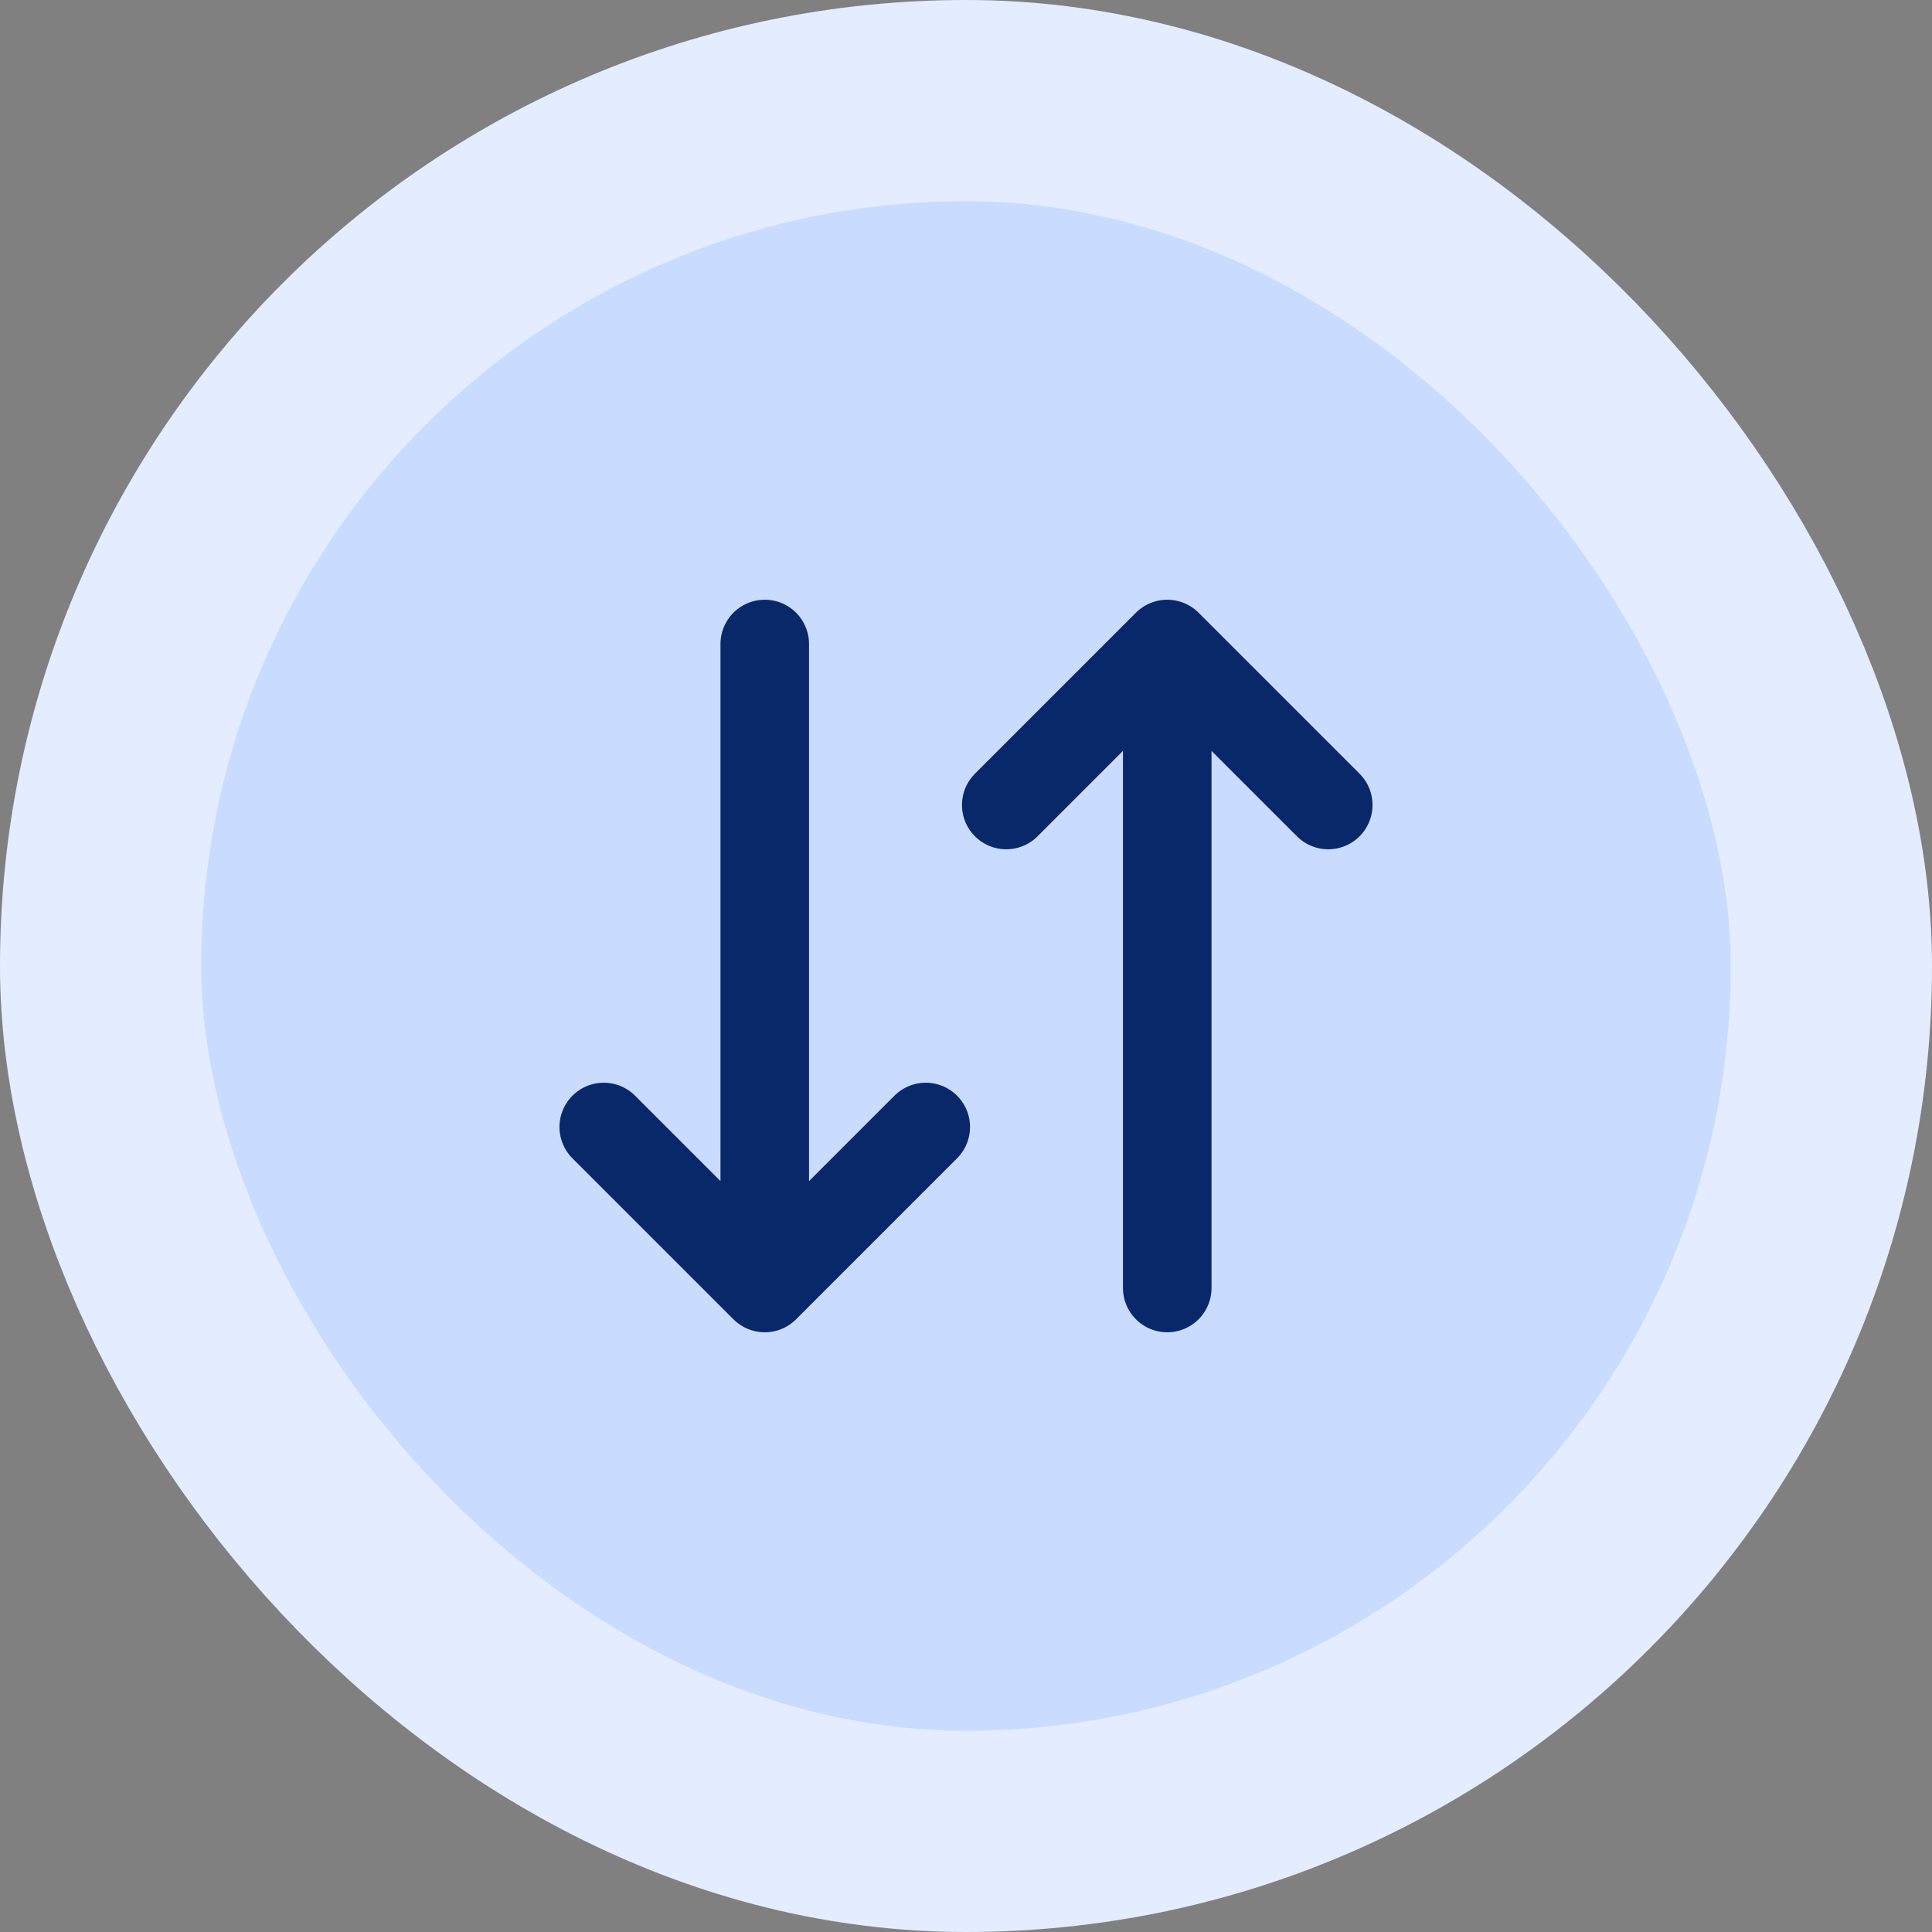
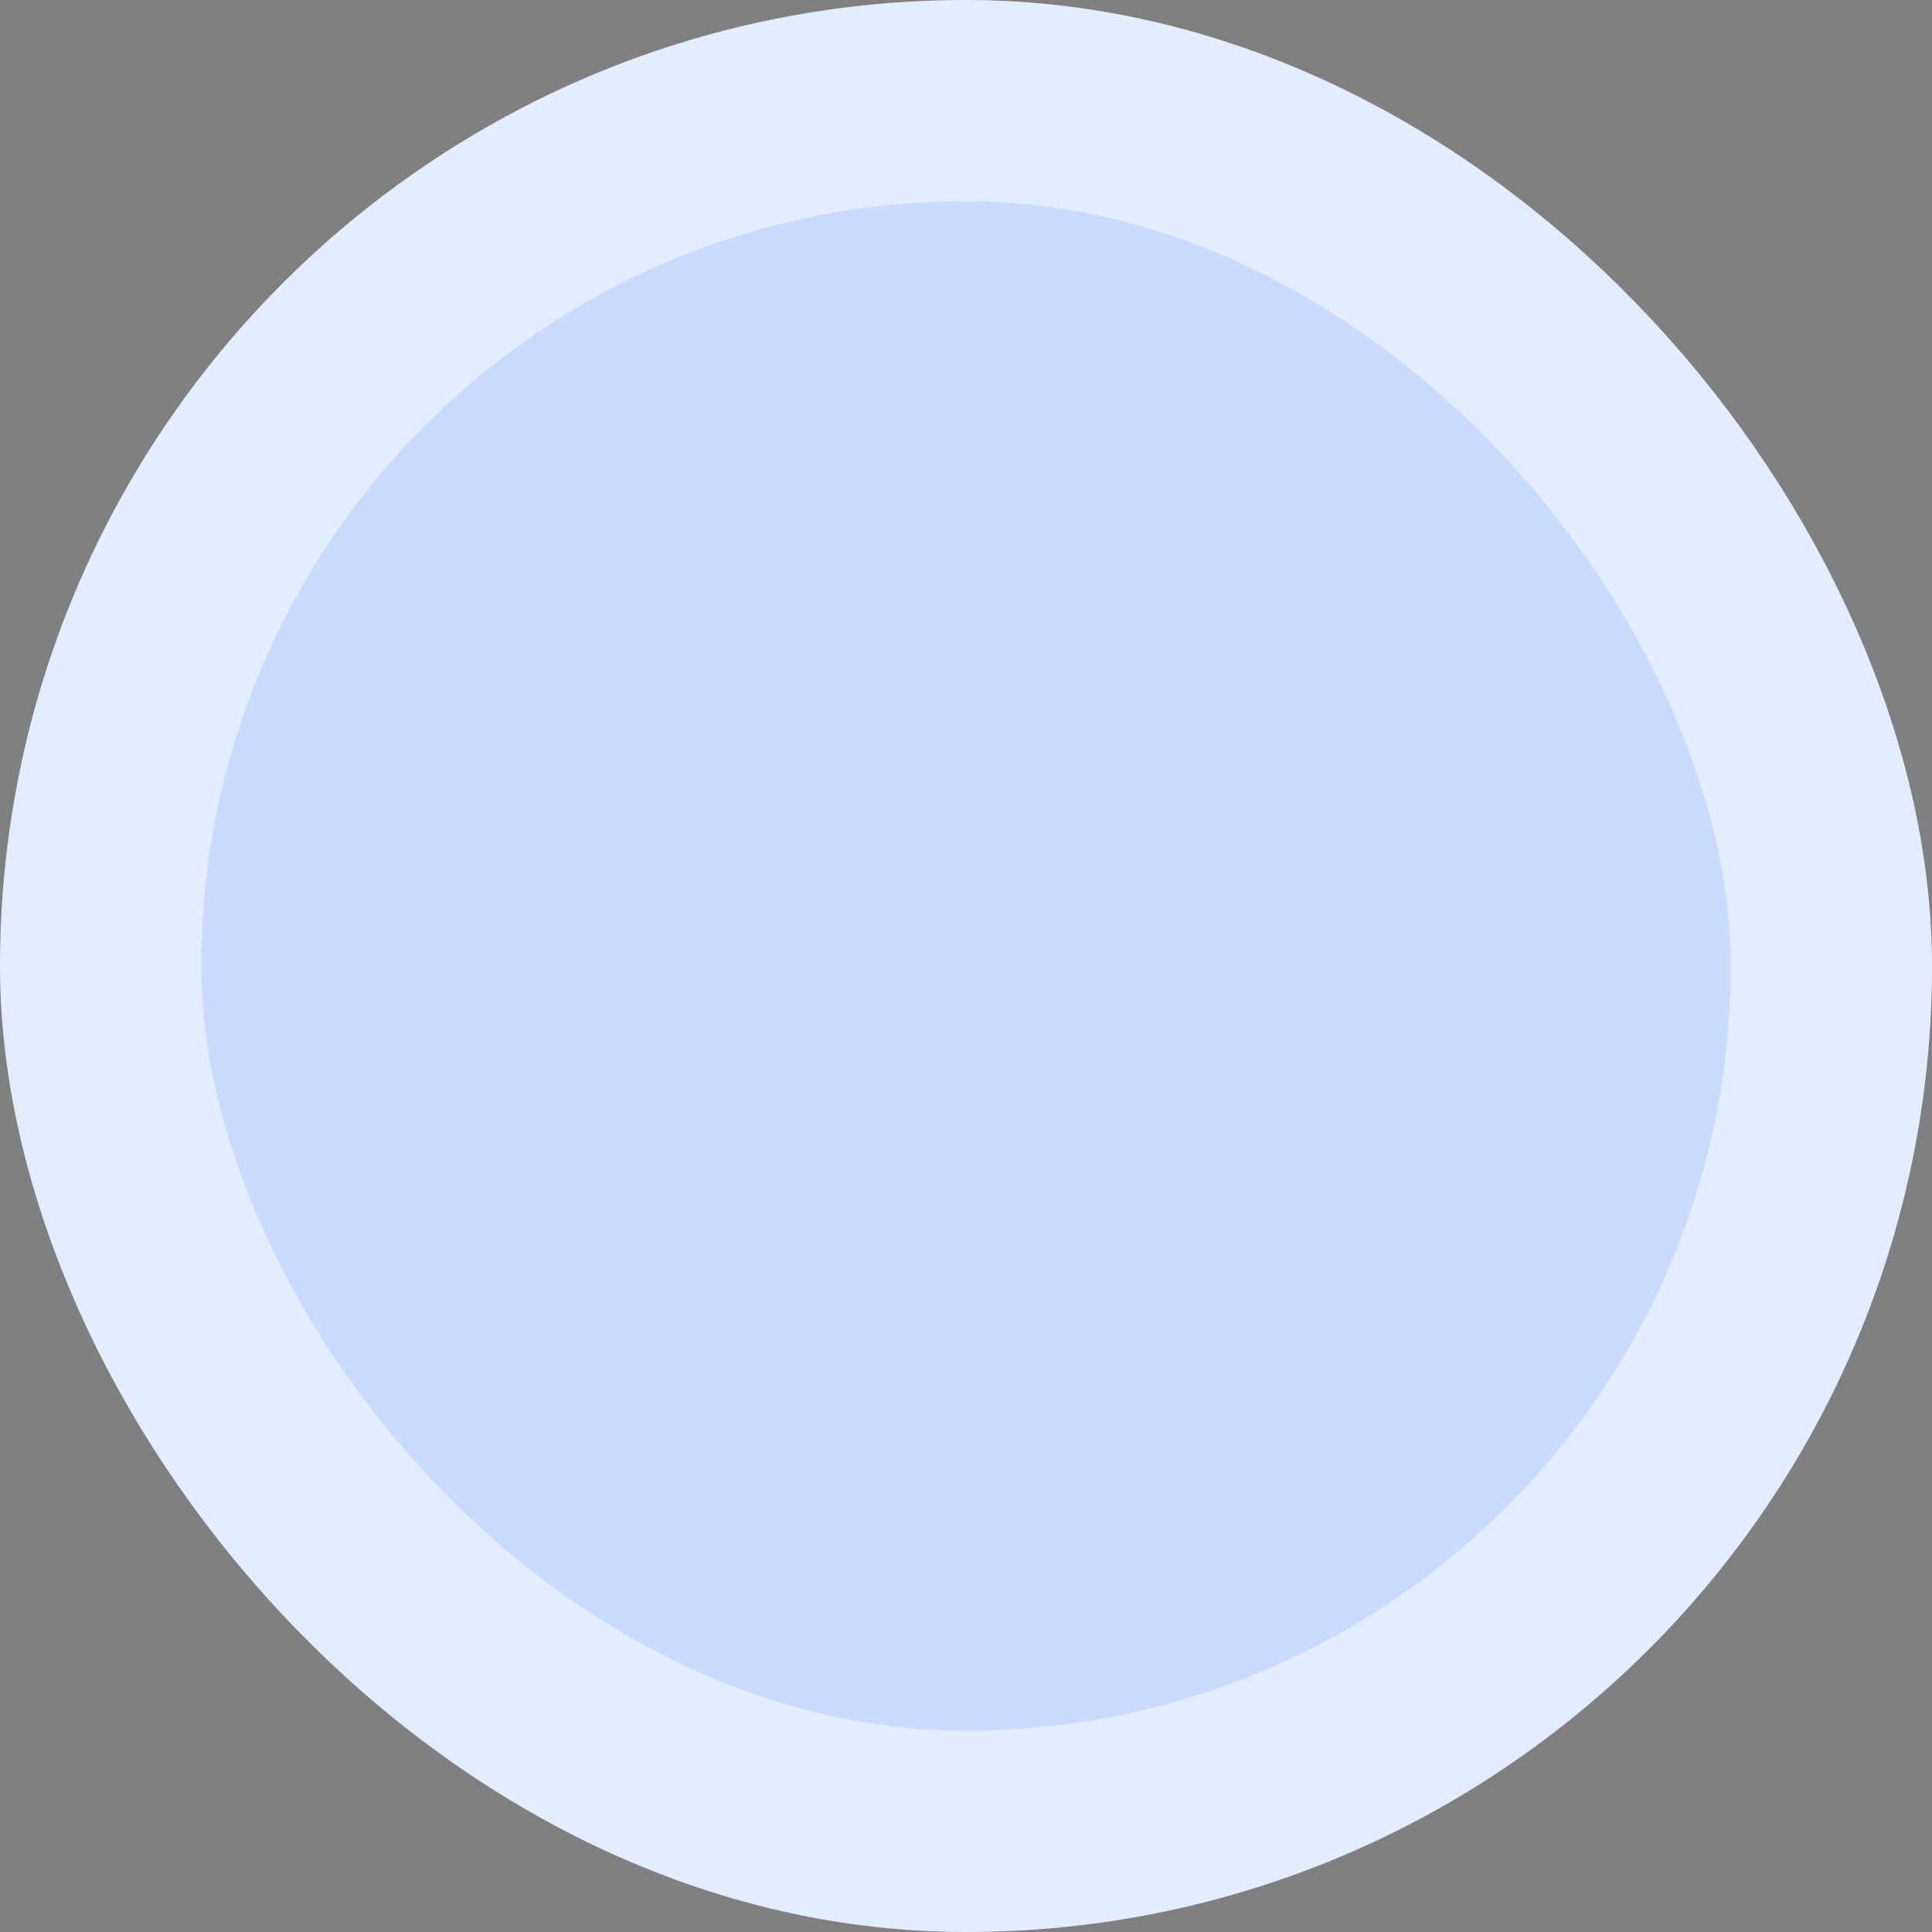
<svg xmlns="http://www.w3.org/2000/svg" width="48" height="48" viewBox="0 0 48 48" fill="none">
  <rect x="0" y="0" width="48" height="48" fill="#808080" stroke="none" />
  <rect x="2.5" y="2.5" width="43" height="43" rx="21.5" fill="#C9DCFF" />
-   <path d="M19 16V32M19 32L15 28M19 32L23 28M29 32V16M29 16L25 20M29 16L33 20" stroke="#08286A" stroke-width="2.2" stroke-linecap="round" stroke-linejoin="round" />
  <rect x="2.5" y="2.5" width="43" height="43" rx="21.5" stroke="#E3EDFF" stroke-width="5" />
</svg>